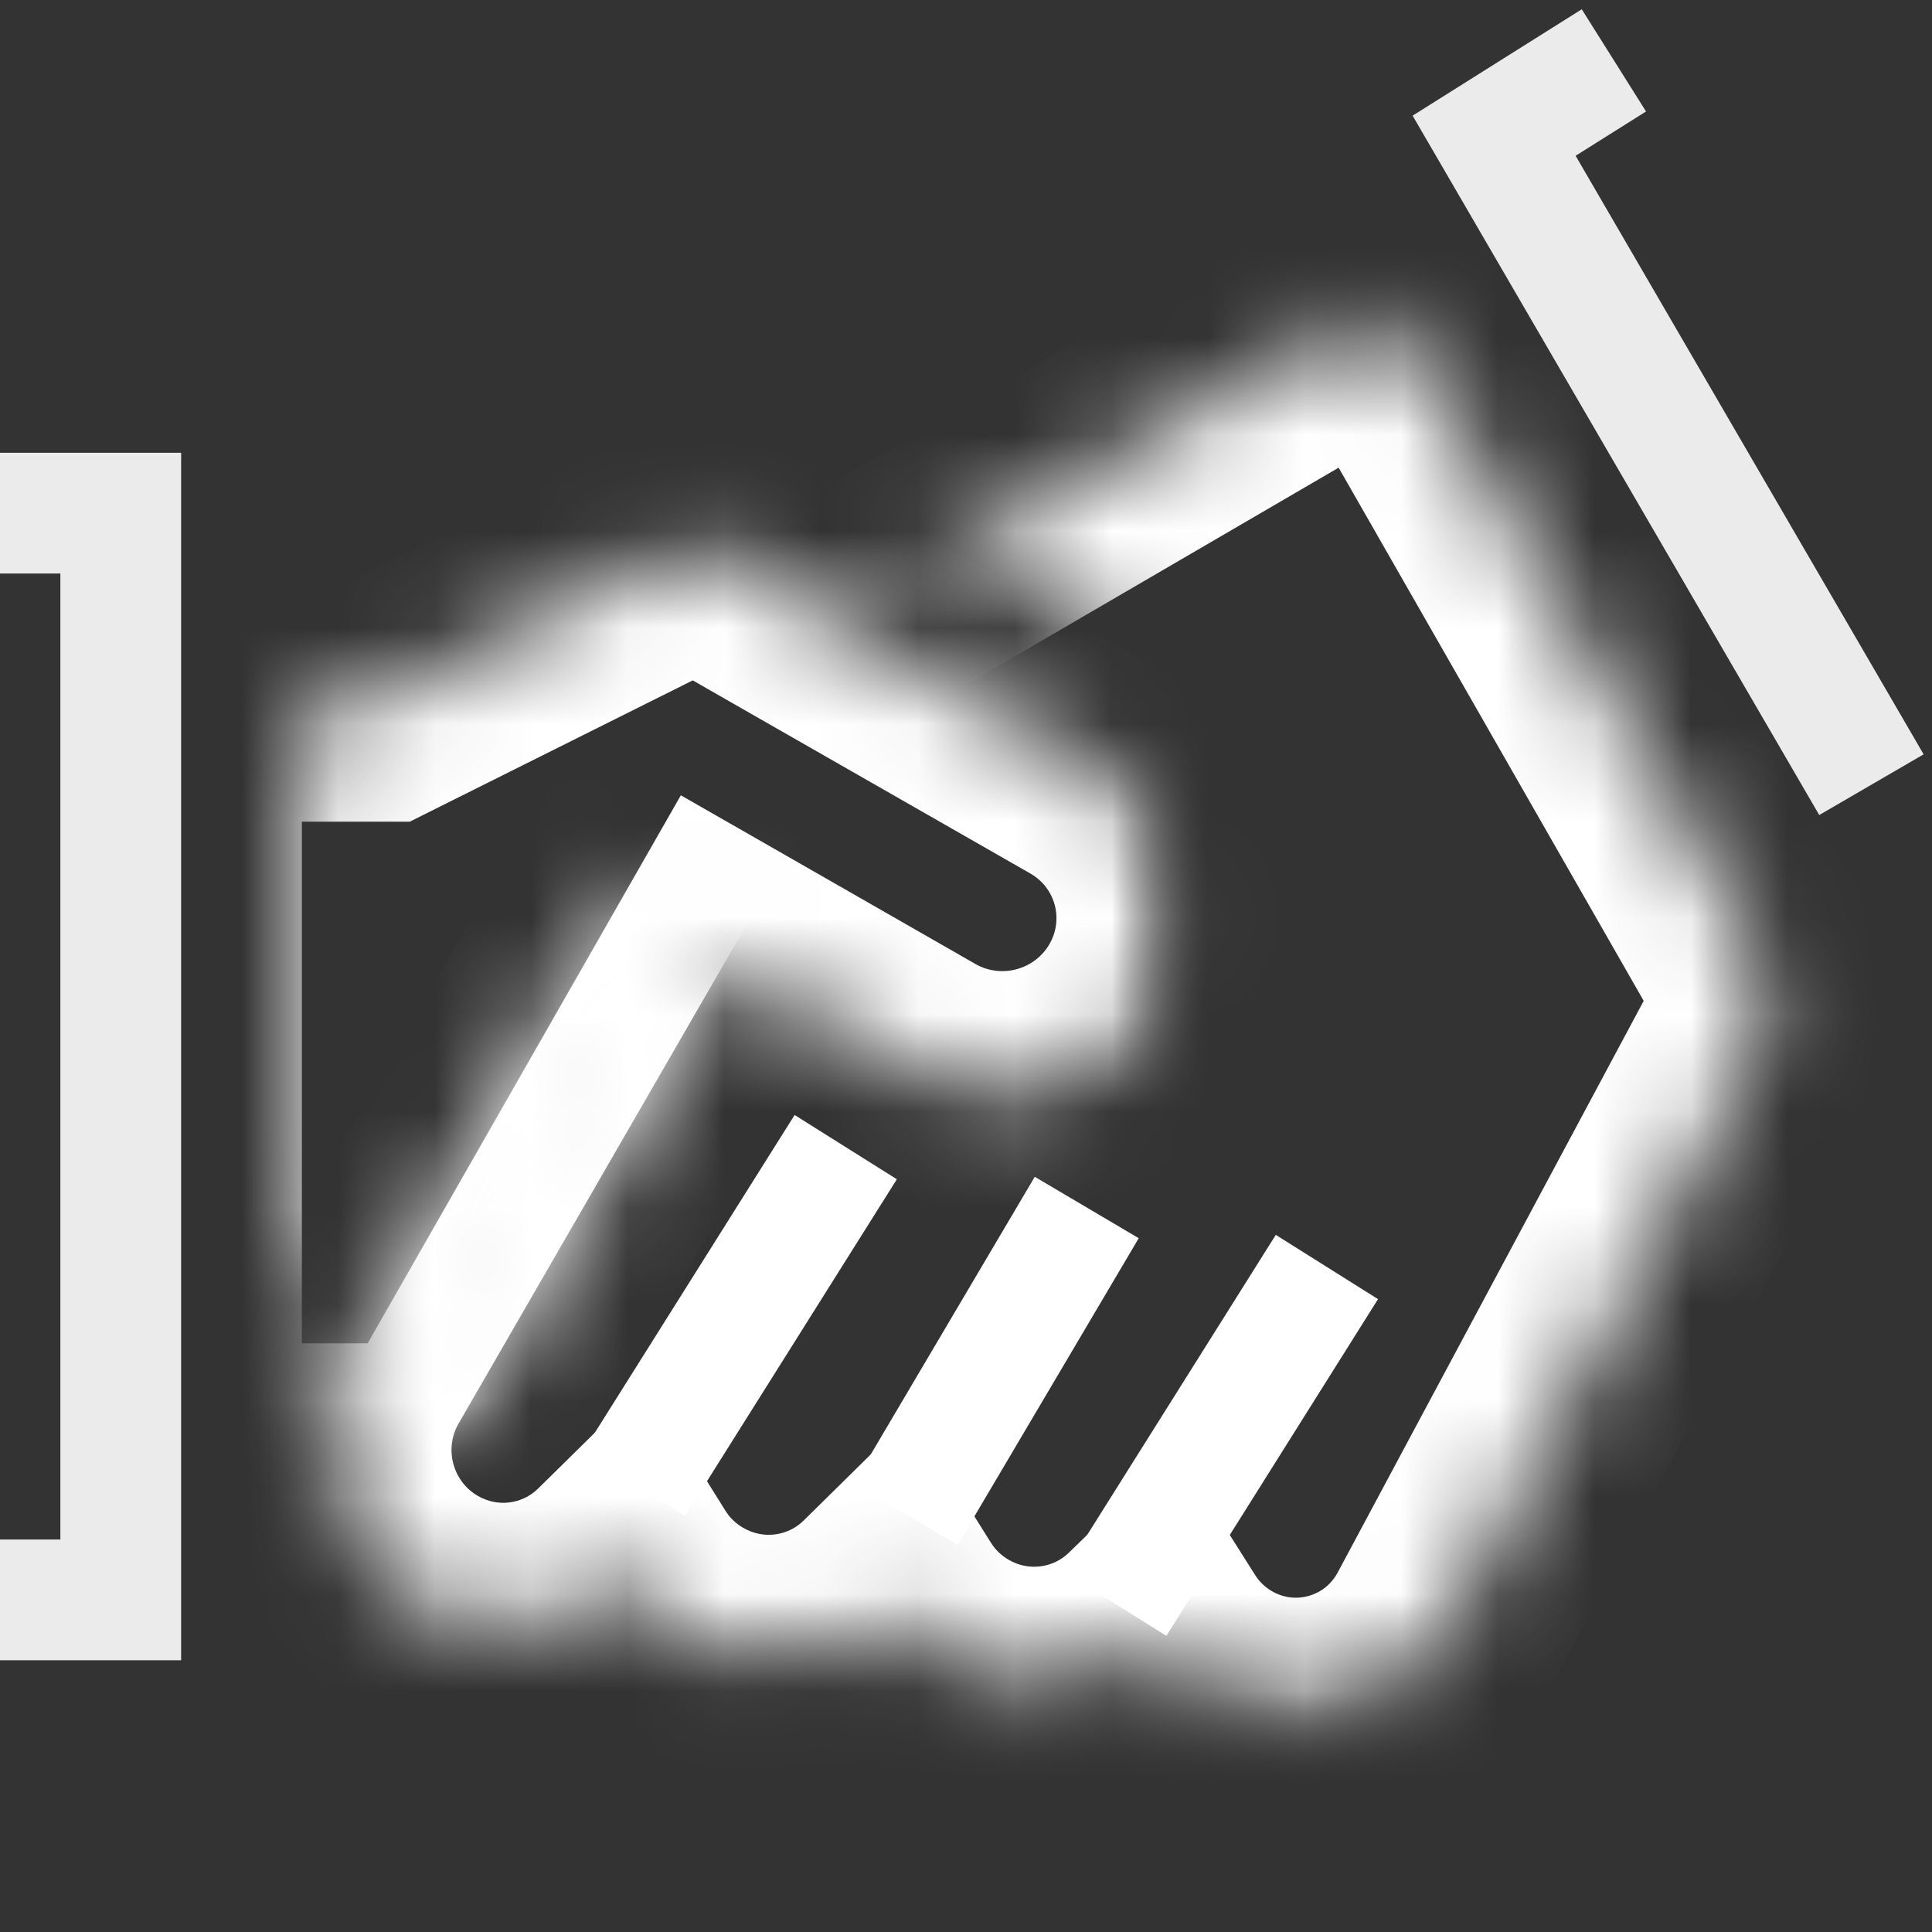
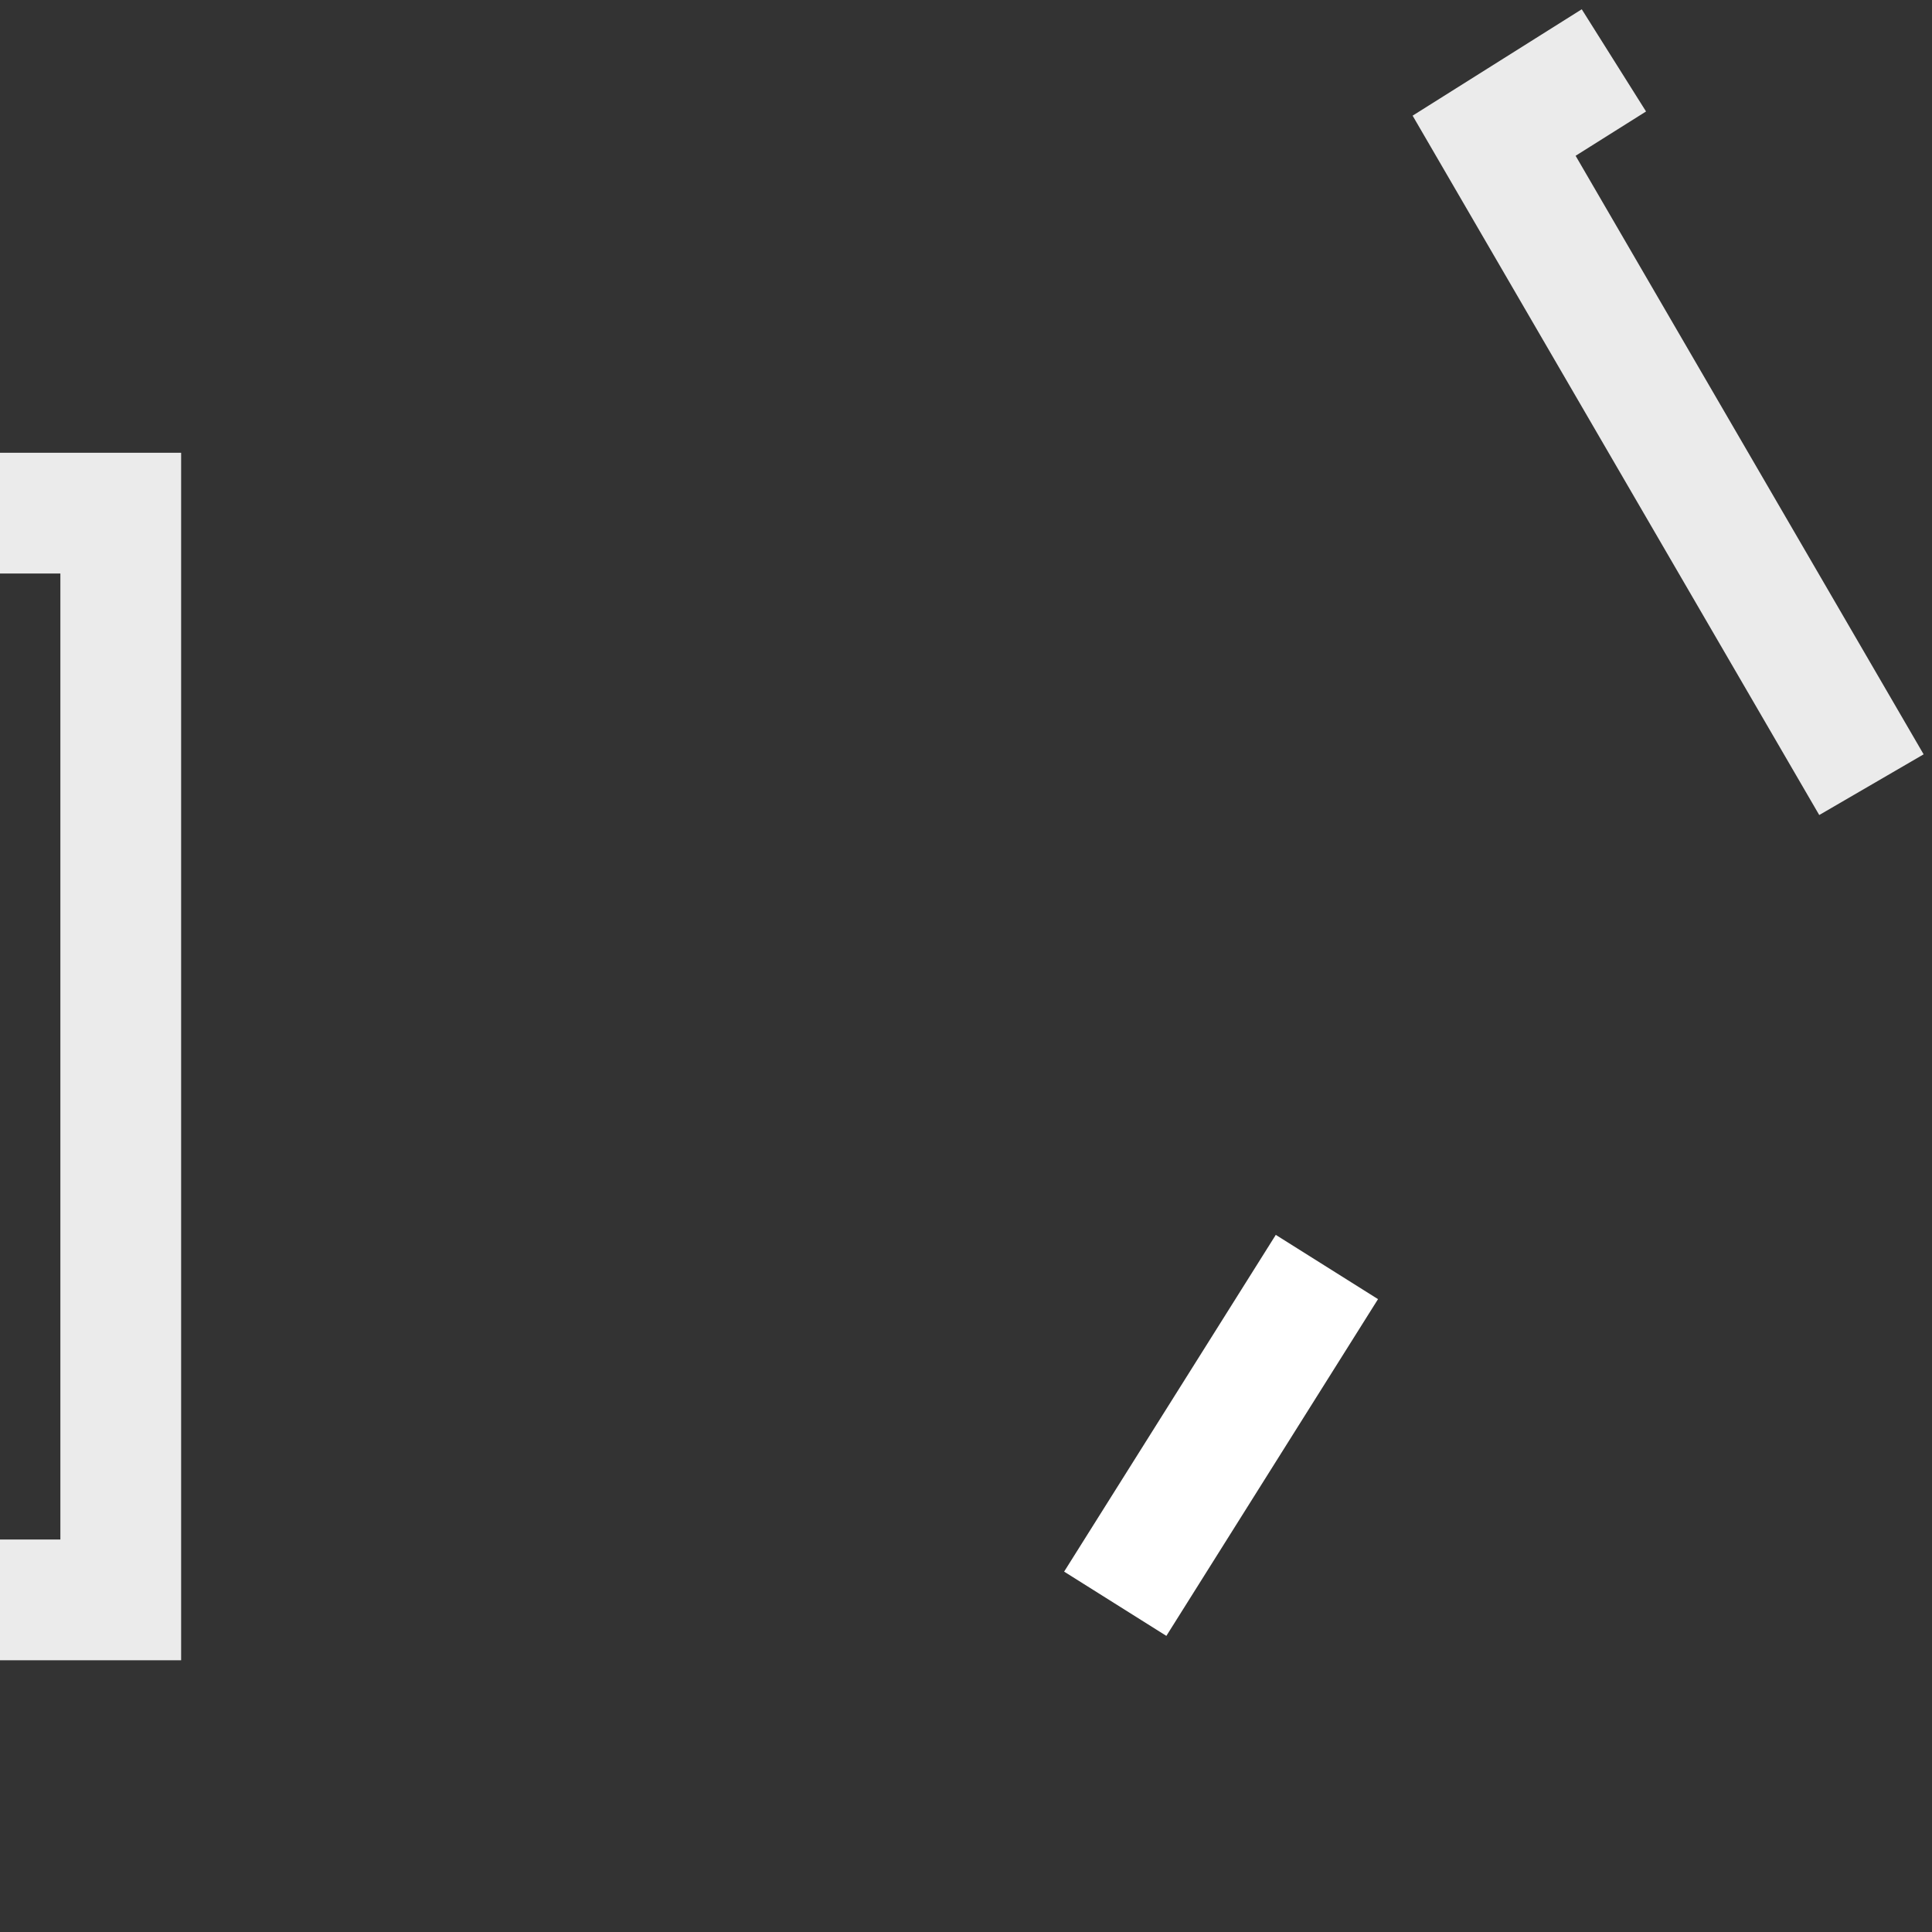
<svg xmlns="http://www.w3.org/2000/svg" width="20" height="20" viewBox="0 0 20 20" fill="none">
  <rect x="0" y="0" width="20" height="20" fill="#333333" stroke="none" />
  <g clip-path="url(#clip0_27377_13685)">
    <path opacity="0.9" d="M-1.96701e-06 16.562L1.25 16.562L1.25 5.312L0 5.312" stroke="white" stroke-width="1.25" />
    <path opacity="0.9" d="M19.373 8.123L15.467 1.405L16.707 0.625" stroke="white" stroke-width="1.25" />
    <mask id="mask0_27377_13685" style="mask-type:alpha" maskUnits="userSpaceOnUse" x="3" y="3" width="16" height="15">
      <path fill-rule="evenodd" clip-rule="evenodd" d="M18.75 3.125H3.125V17.812H18.75V3.125ZM10.178 5.831L11.443 6.565C12.624 7.251 13.005 8.768 12.289 9.93C11.594 11.058 10.123 11.433 8.973 10.775L7.194 9.757L3.348 7.556L7.213 5.626C8.181 5.232 9.278 5.308 10.178 5.831Z" fill="#D9D9D9" />
    </mask>
    <g mask="url(#mask0_27377_13685)">
      <mask id="path-4-inside-1_27377_13685" fill="white">
-         <path fill-rule="evenodd" clip-rule="evenodd" d="M14.317 3.127L7.695 6.985L7.967 7.461C7.597 7.6 7.272 7.864 7.058 8.233L3.664 14.112C3.172 14.966 3.461 16.062 4.31 16.562C5.018 16.978 5.891 16.848 6.448 16.3C6.596 16.537 6.802 16.742 7.058 16.893C7.766 17.309 8.64 17.179 9.196 16.631C9.345 16.867 9.55 17.073 9.807 17.224C10.51 17.638 11.378 17.512 11.935 16.971C12.081 17.201 12.281 17.401 12.531 17.548C13.386 18.051 14.482 17.743 14.95 16.868L18.451 10.328L18.425 10.308L14.317 3.127Z" />
-       </mask>
+         </mask>
      <path d="M7.695 6.985L7.066 5.905L5.994 6.53L6.61 7.606L7.695 6.985ZM14.317 3.127L15.402 2.506L14.776 1.413L13.688 2.047L14.317 3.127ZM7.967 7.461L8.407 8.631L9.78 8.114L9.052 6.84L7.967 7.461ZM7.058 8.233L5.976 7.608V7.608L7.058 8.233ZM3.664 14.112L2.582 13.487H2.582L3.664 14.112ZM4.31 16.562L4.944 15.484H4.944L4.31 16.562ZM6.448 16.3L7.508 15.636L6.681 14.316L5.571 15.409L6.448 16.3ZM7.058 16.893L7.692 15.815L7.692 15.815L7.058 16.893ZM9.196 16.631L10.256 15.967L9.429 14.647L8.319 15.741L9.196 16.631ZM9.807 17.224L10.44 16.146H10.44L9.807 17.224ZM11.935 16.971L12.992 16.303L12.169 15.002L11.064 16.074L11.935 16.971ZM12.531 17.548L13.165 16.471L13.165 16.471L12.531 17.548ZM14.95 16.868L13.848 16.278V16.278L14.95 16.868ZM18.451 10.328L19.553 10.918L20.06 9.971L19.201 9.327L18.451 10.328ZM18.425 10.308L17.34 10.928L17.468 11.153L17.675 11.308L18.425 10.308ZM8.324 8.066L14.946 4.207L13.688 2.047L7.066 5.905L8.324 8.066ZM9.052 6.84L8.78 6.365L6.61 7.606L6.882 8.082L9.052 6.84ZM7.526 6.291C6.895 6.529 6.339 6.98 5.976 7.608L8.141 8.858C8.205 8.747 8.3 8.671 8.407 8.631L7.526 6.291ZM5.976 7.608L2.582 13.487L4.747 14.737L8.141 8.858L5.976 7.608ZM2.582 13.487C1.746 14.935 2.236 16.792 3.677 17.639L4.944 15.484C4.686 15.333 4.597 14.996 4.747 14.737L2.582 13.487ZM3.677 17.639C4.883 18.349 6.375 18.127 7.325 17.19L5.571 15.409C5.408 15.57 5.153 15.607 4.944 15.484L3.677 17.639ZM5.389 16.963C5.64 17.366 5.99 17.715 6.425 17.97L7.692 15.815C7.613 15.769 7.552 15.708 7.508 15.636L5.389 16.963ZM6.425 17.97C7.632 18.68 9.123 18.458 10.074 17.521L8.319 15.741C8.156 15.901 7.901 15.938 7.692 15.815L6.425 17.97ZM8.137 17.294C8.389 17.697 8.739 18.046 9.173 18.301L10.44 16.146C10.361 16.1 10.3 16.038 10.256 15.967L8.137 17.294ZM9.173 18.301C10.373 19.007 11.854 18.791 12.806 17.868L11.064 16.074C10.902 16.232 10.648 16.268 10.44 16.146L9.173 18.301ZM10.878 17.639C11.127 18.033 11.472 18.375 11.898 18.626L13.165 16.471C13.091 16.427 13.034 16.37 12.992 16.303L10.878 17.639ZM11.898 18.626C13.365 19.488 15.249 18.959 16.052 17.458L13.848 16.278C13.715 16.527 13.408 16.613 13.165 16.471L11.898 18.626ZM16.052 17.458L19.553 10.918L17.349 9.738L13.848 16.278L16.052 17.458ZM19.201 9.327L19.174 9.307L17.675 11.308L17.702 11.328L19.201 9.327ZM13.232 3.748L17.34 10.928L19.51 9.687L15.402 2.506L13.232 3.748Z" fill="white" mask="url(#path-4-inside-1_27377_13685)" />
    </g>
    <mask id="mask1_27377_13685" style="mask-type:alpha" maskUnits="userSpaceOnUse" x="3" y="5" width="10" height="11">
-       <path d="M3.125 5H12.188V15.312L3.594 14.844L3.906 13.906L3.125 12.812V5Z" fill="white" />
-     </mask>
+       </mask>
    <g mask="url(#mask1_27377_13685)">
      <mask id="path-7-inside-2_27377_13685" fill="white">
        <path fill-rule="evenodd" clip-rule="evenodd" d="M8.321 6.261L11.288 7.958C12.149 8.451 12.443 9.546 11.943 10.404C11.444 11.262 10.34 11.558 9.479 11.065L7.512 9.939L4.531 15.156H2.969H1.875V7.256H3.948L7.212 5.626L8.321 6.261Z" />
      </mask>
      <path d="M11.288 7.958L10.667 9.043L11.288 7.958ZM8.321 6.261L7.7 7.346L8.321 6.261ZM11.943 10.404L10.863 9.775V9.775L11.943 10.404ZM9.479 11.065L10.099 9.98L9.479 11.065ZM7.512 9.939L8.133 8.854L7.048 8.233L6.427 9.319L7.512 9.939ZM4.531 15.156V16.406H5.257L5.617 15.776L4.531 15.156ZM1.875 15.156H0.625V16.406H1.875V15.156ZM1.875 7.256V6.006H0.625V7.256H1.875ZM3.948 7.256V8.506H4.242L4.506 8.374L3.948 7.256ZM7.212 5.626L7.833 4.541L7.252 4.209L6.654 4.508L7.212 5.626ZM11.909 6.873L8.942 5.176L7.7 7.346L10.667 9.043L11.909 6.873ZM13.023 11.033C13.872 9.576 13.373 7.711 11.909 6.873L10.667 9.043C10.926 9.192 11.013 9.517 10.863 9.775L13.023 11.033ZM8.858 12.149C10.315 12.983 12.178 12.484 13.023 11.033L10.863 9.775C10.709 10.039 10.365 10.132 10.099 9.98L8.858 12.149ZM6.891 11.024L8.858 12.149L10.099 9.98L8.133 8.854L6.891 11.024ZM6.427 9.319L3.446 14.536L5.617 15.776L8.598 10.559L6.427 9.319ZM4.531 13.906H2.969V16.406H4.531V13.906ZM2.969 13.906H1.875V16.406H2.969V13.906ZM3.125 15.156V7.256H0.625V15.156H3.125ZM1.875 8.506H3.948V6.006H1.875V8.506ZM6.654 4.508L3.389 6.138L4.506 8.374L7.771 6.744L6.654 4.508ZM8.942 5.176L7.833 4.541L6.591 6.711L7.7 7.346L8.942 5.176Z" fill="white" mask="url(#path-7-inside-2_27377_13685)" />
    </g>
    <path d="M13.736 13.116L11.545 16.602" stroke="white" stroke-width="1.25" />
-     <path d="M11.25 12.5L9.375 15.674" stroke="white" stroke-width="1.25" />
-     <path d="M8.755 11.875L6.563 15.361" stroke="white" stroke-width="1.25" />
  </g>
  <defs>
    <clipPath id="clip0_27377_13685">
      <rect width="20" height="20" fill="white" />
    </clipPath>
  </defs>
</svg>